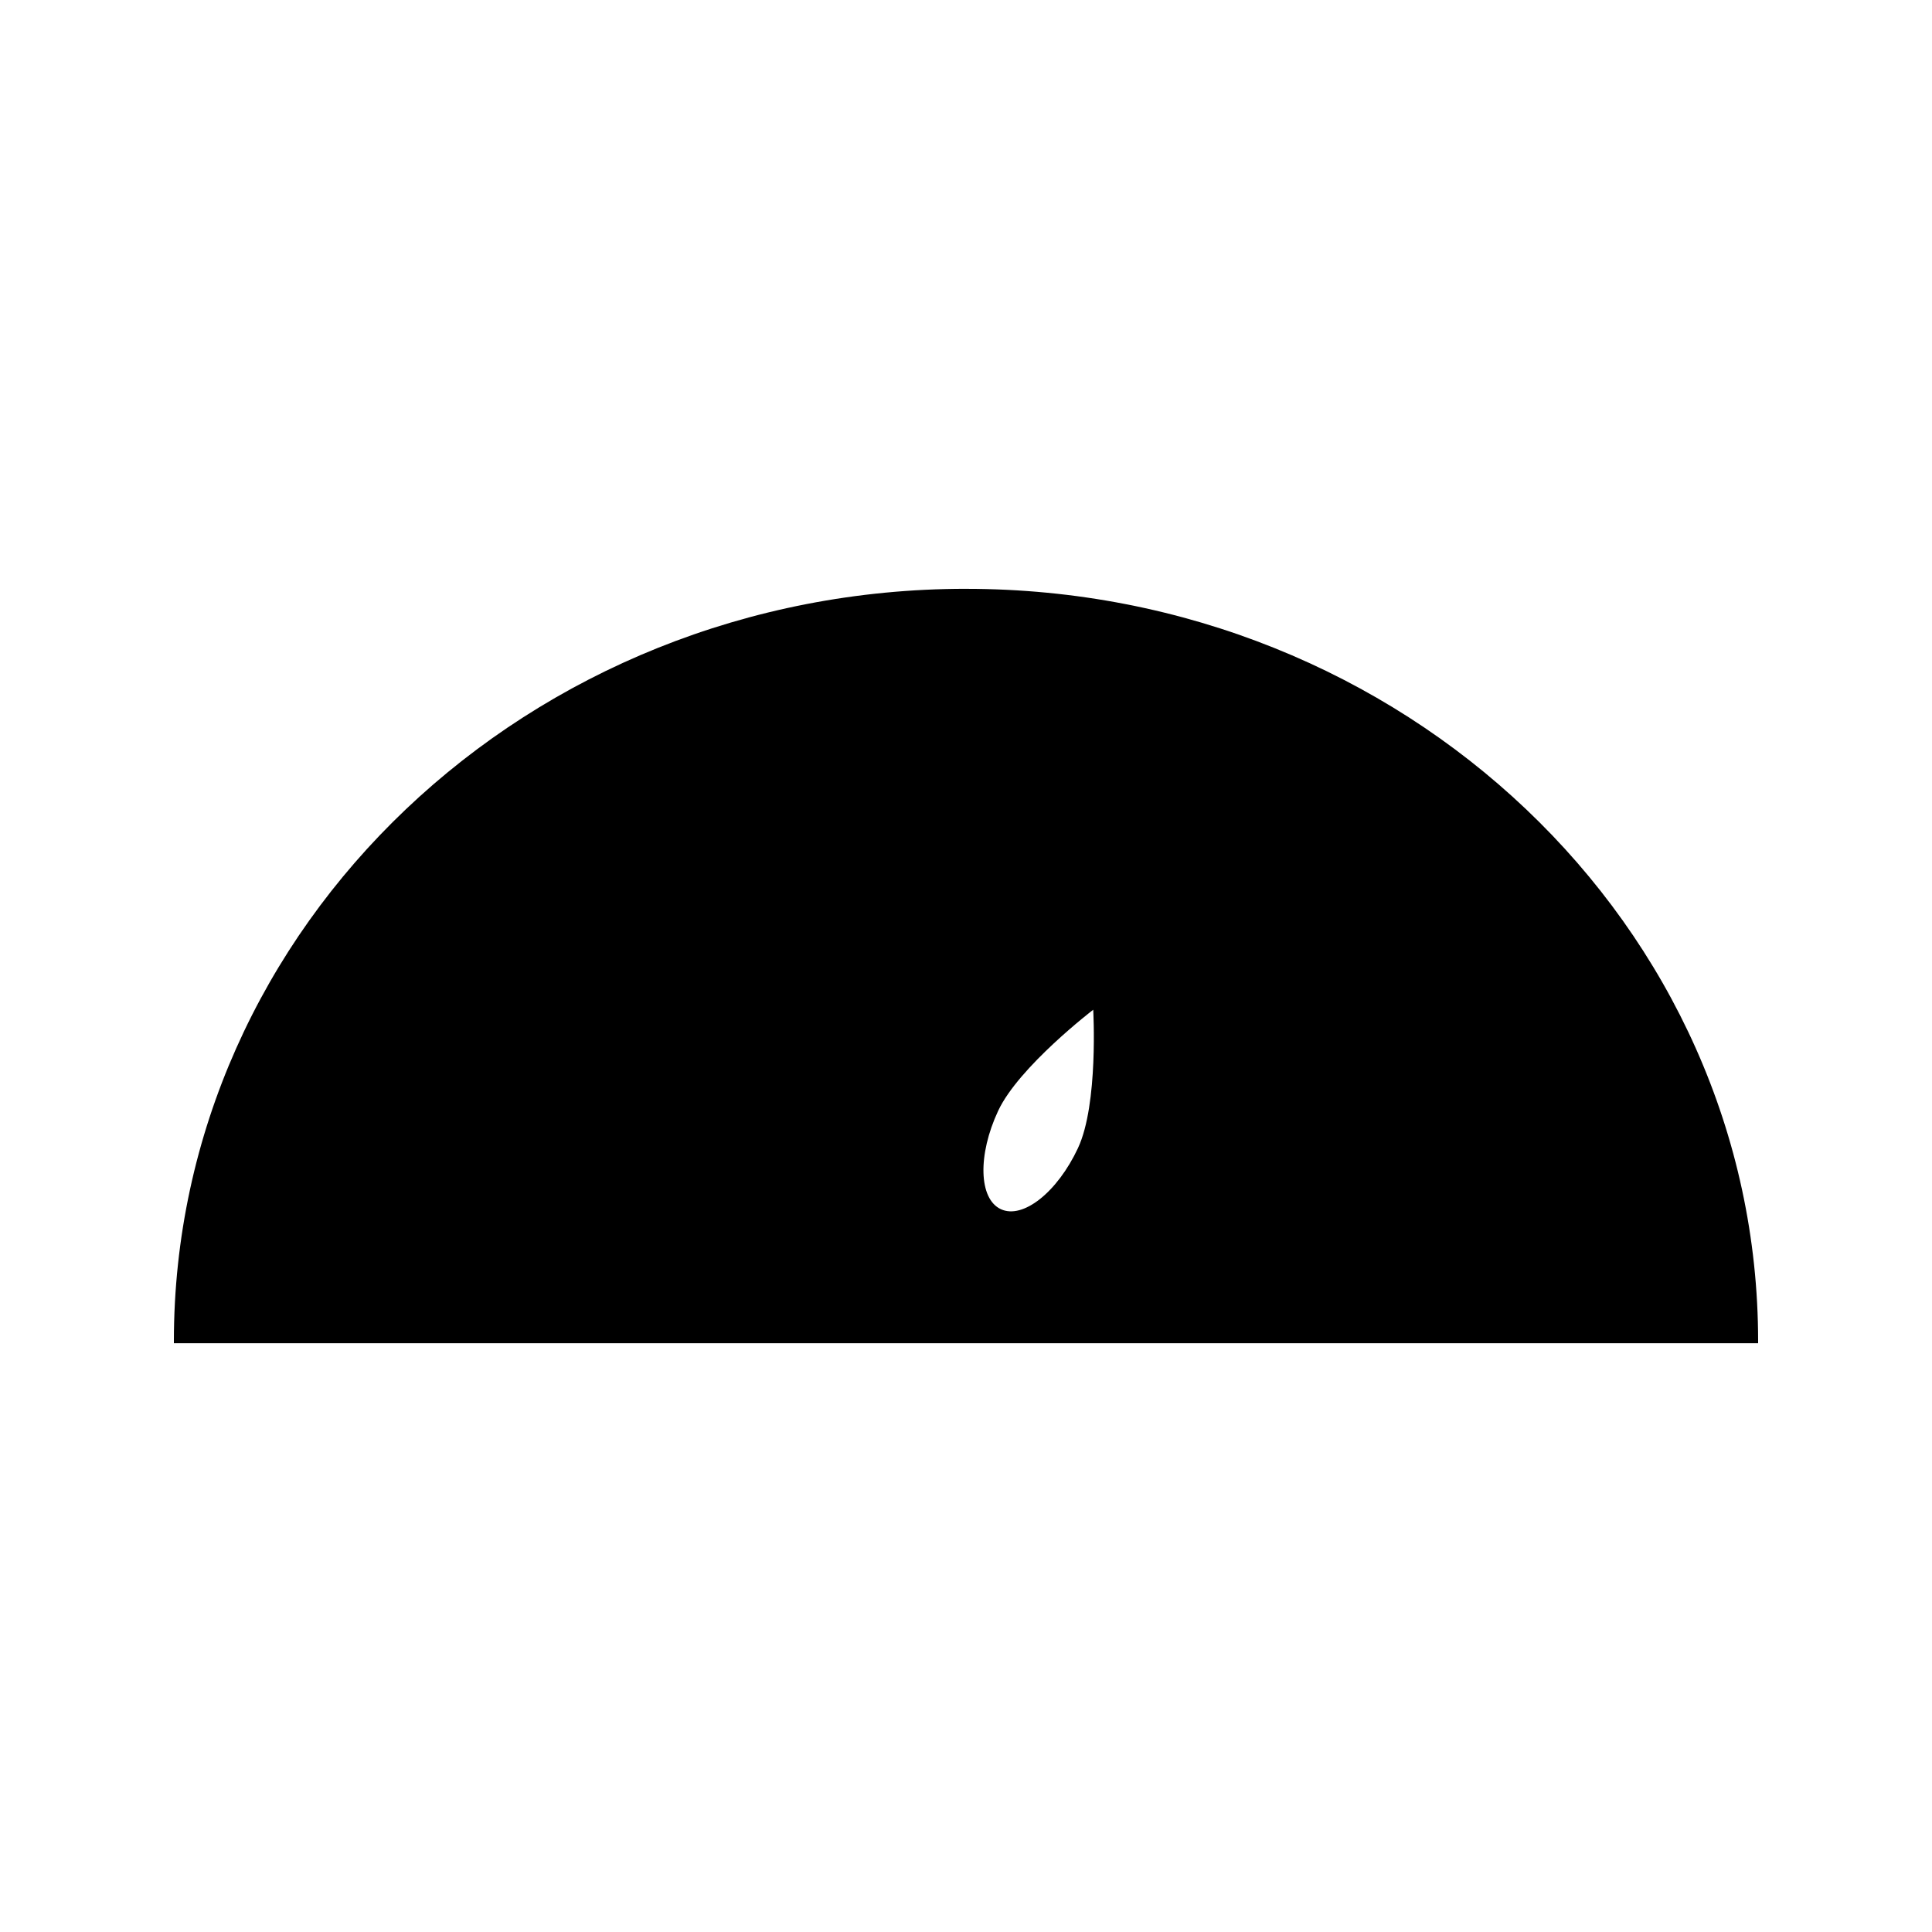
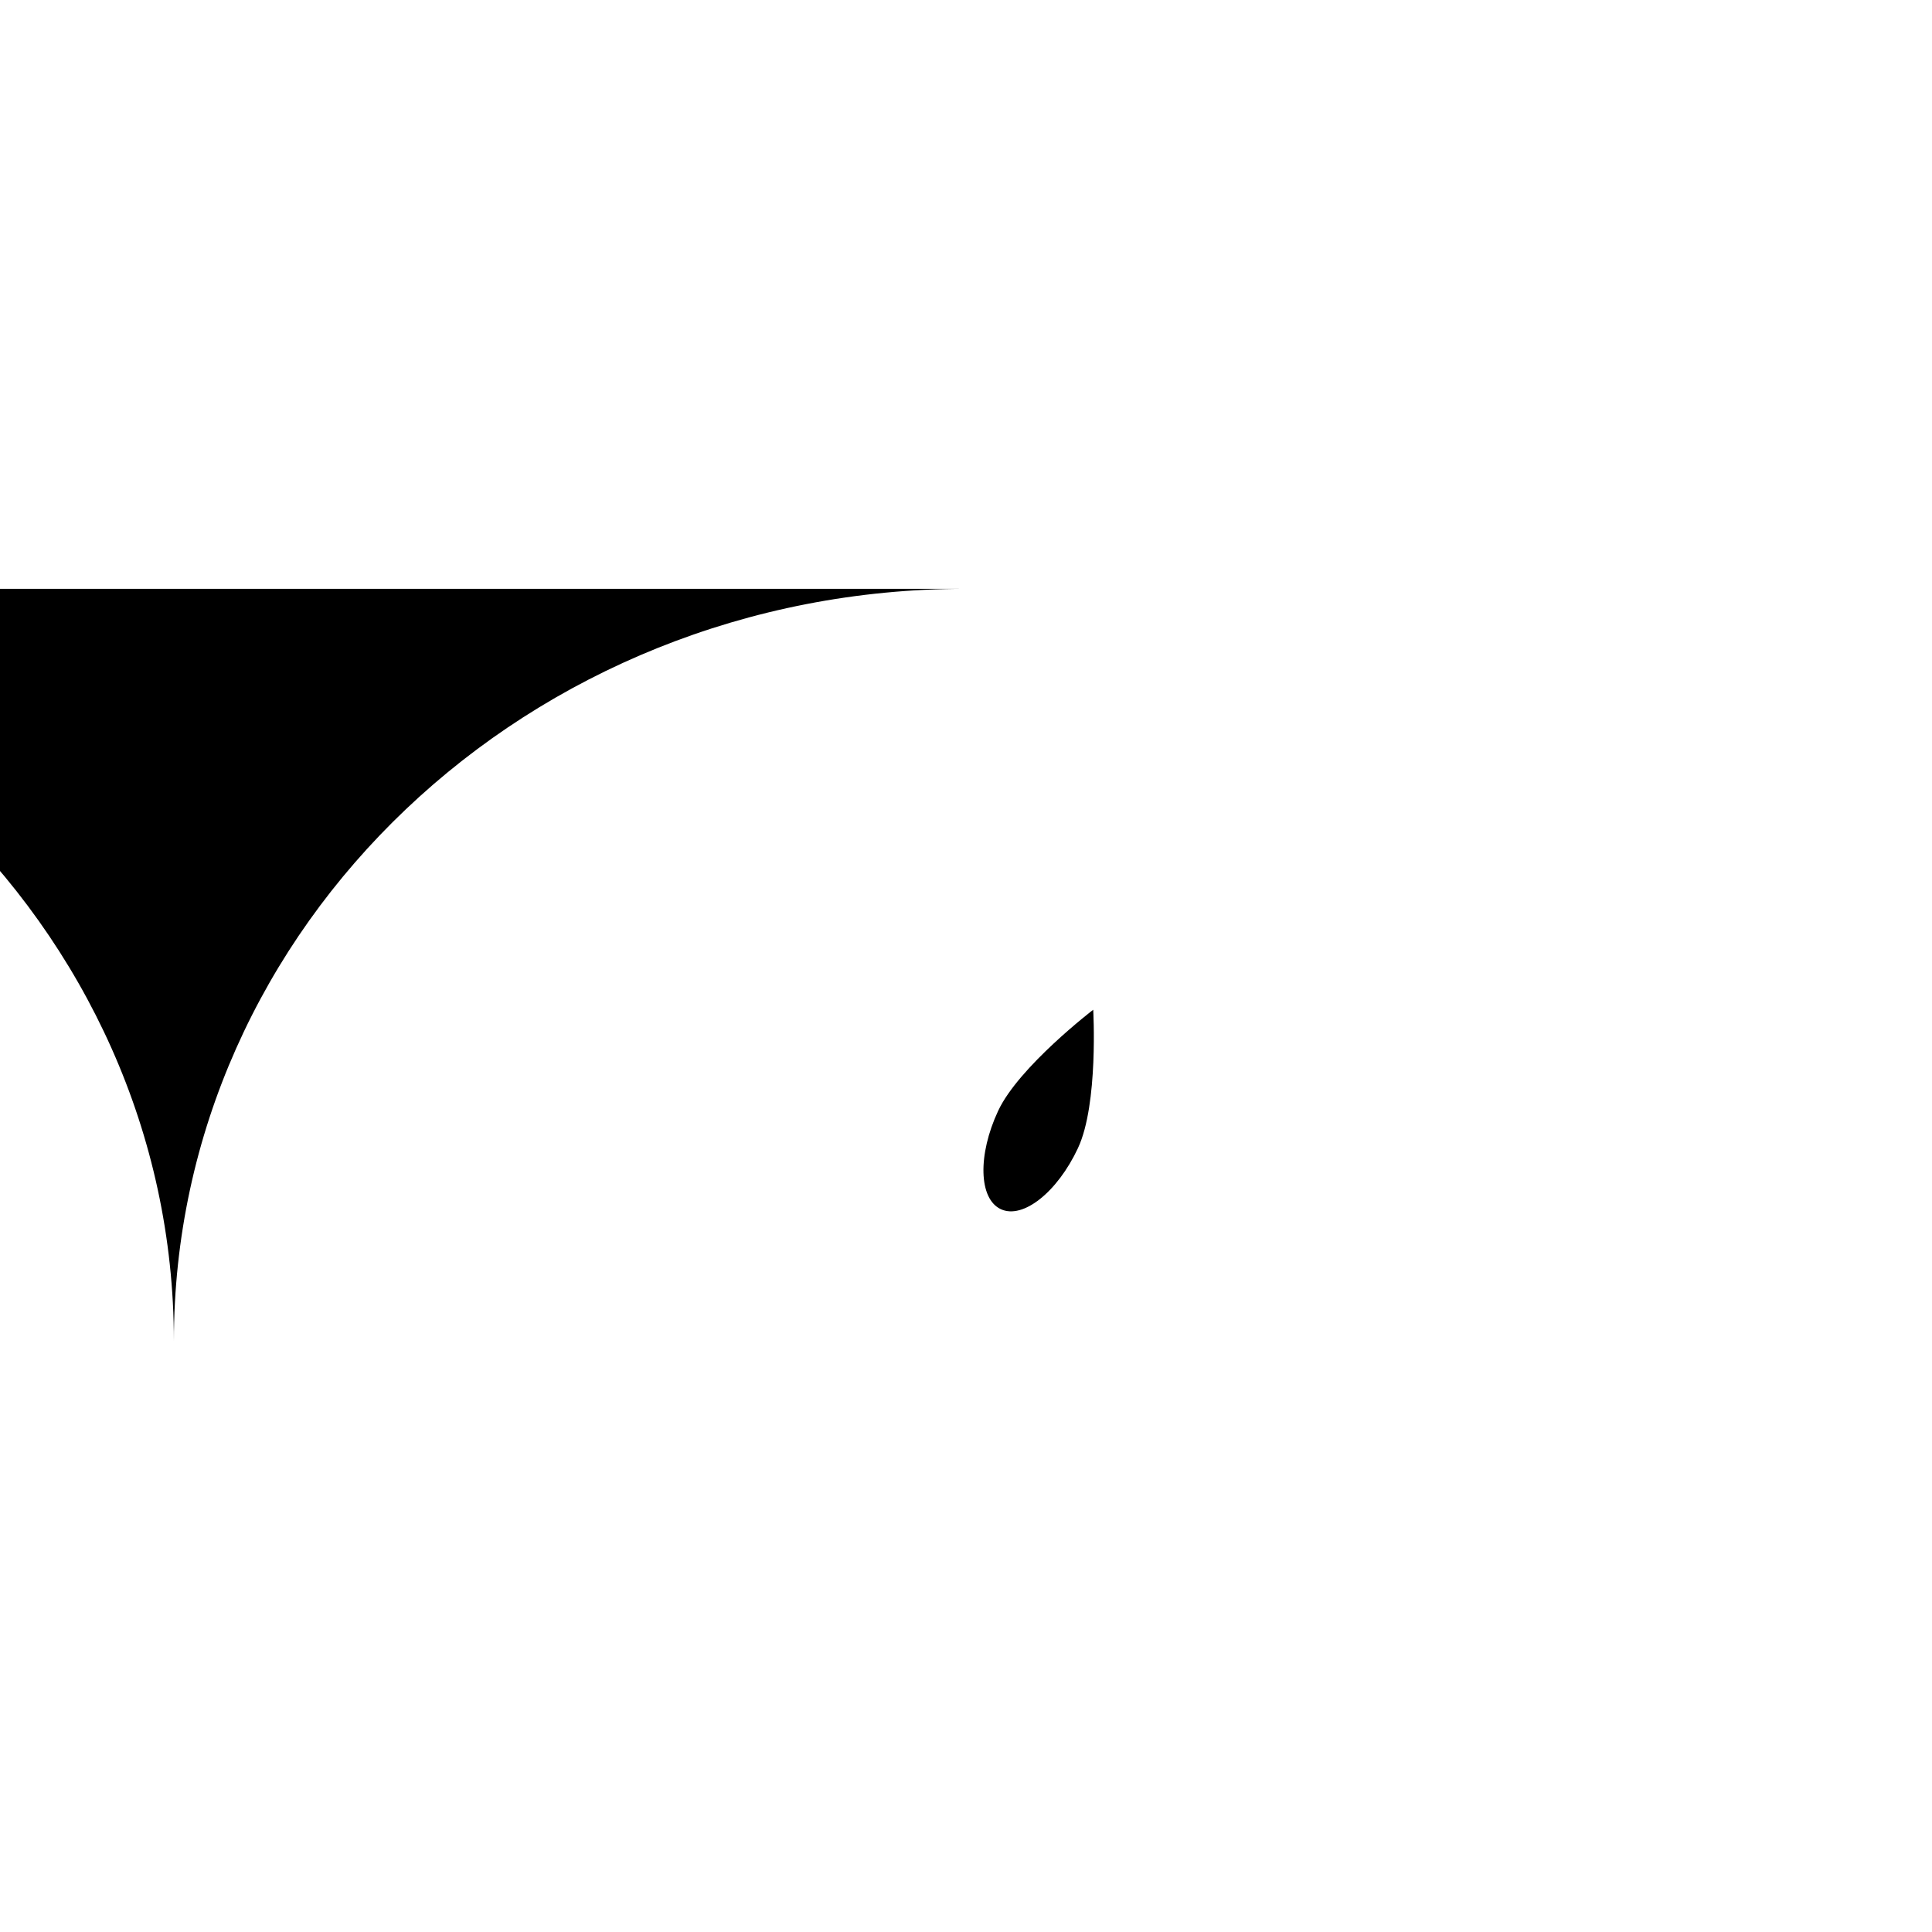
<svg xmlns="http://www.w3.org/2000/svg" fill="#000000" width="800px" height="800px" version="1.1" viewBox="144 144 512 512">
-   <path d="m400 300.04c-115.92 0-209.92 89.301-209.92 199.43v0.504l419.84-0.004v-0.504c0-110.12-94-199.42-209.92-199.42zm29.684 148.2c-5.457 11.672-14.57 18.934-20.445 16.207-5.879-2.731-6.172-14.402-0.715-26.07 5.457-11.672 25.191-26.785 25.191-26.785-0.004-0.004 1.426 24.977-4.035 36.648z" />
+   <path d="m400 300.04c-115.92 0-209.92 89.301-209.92 199.43v0.504v-0.504c0-110.12-94-199.42-209.92-199.42zm29.684 148.2c-5.457 11.672-14.57 18.934-20.445 16.207-5.879-2.731-6.172-14.402-0.715-26.07 5.457-11.672 25.191-26.785 25.191-26.785-0.004-0.004 1.426 24.977-4.035 36.648z" />
</svg>